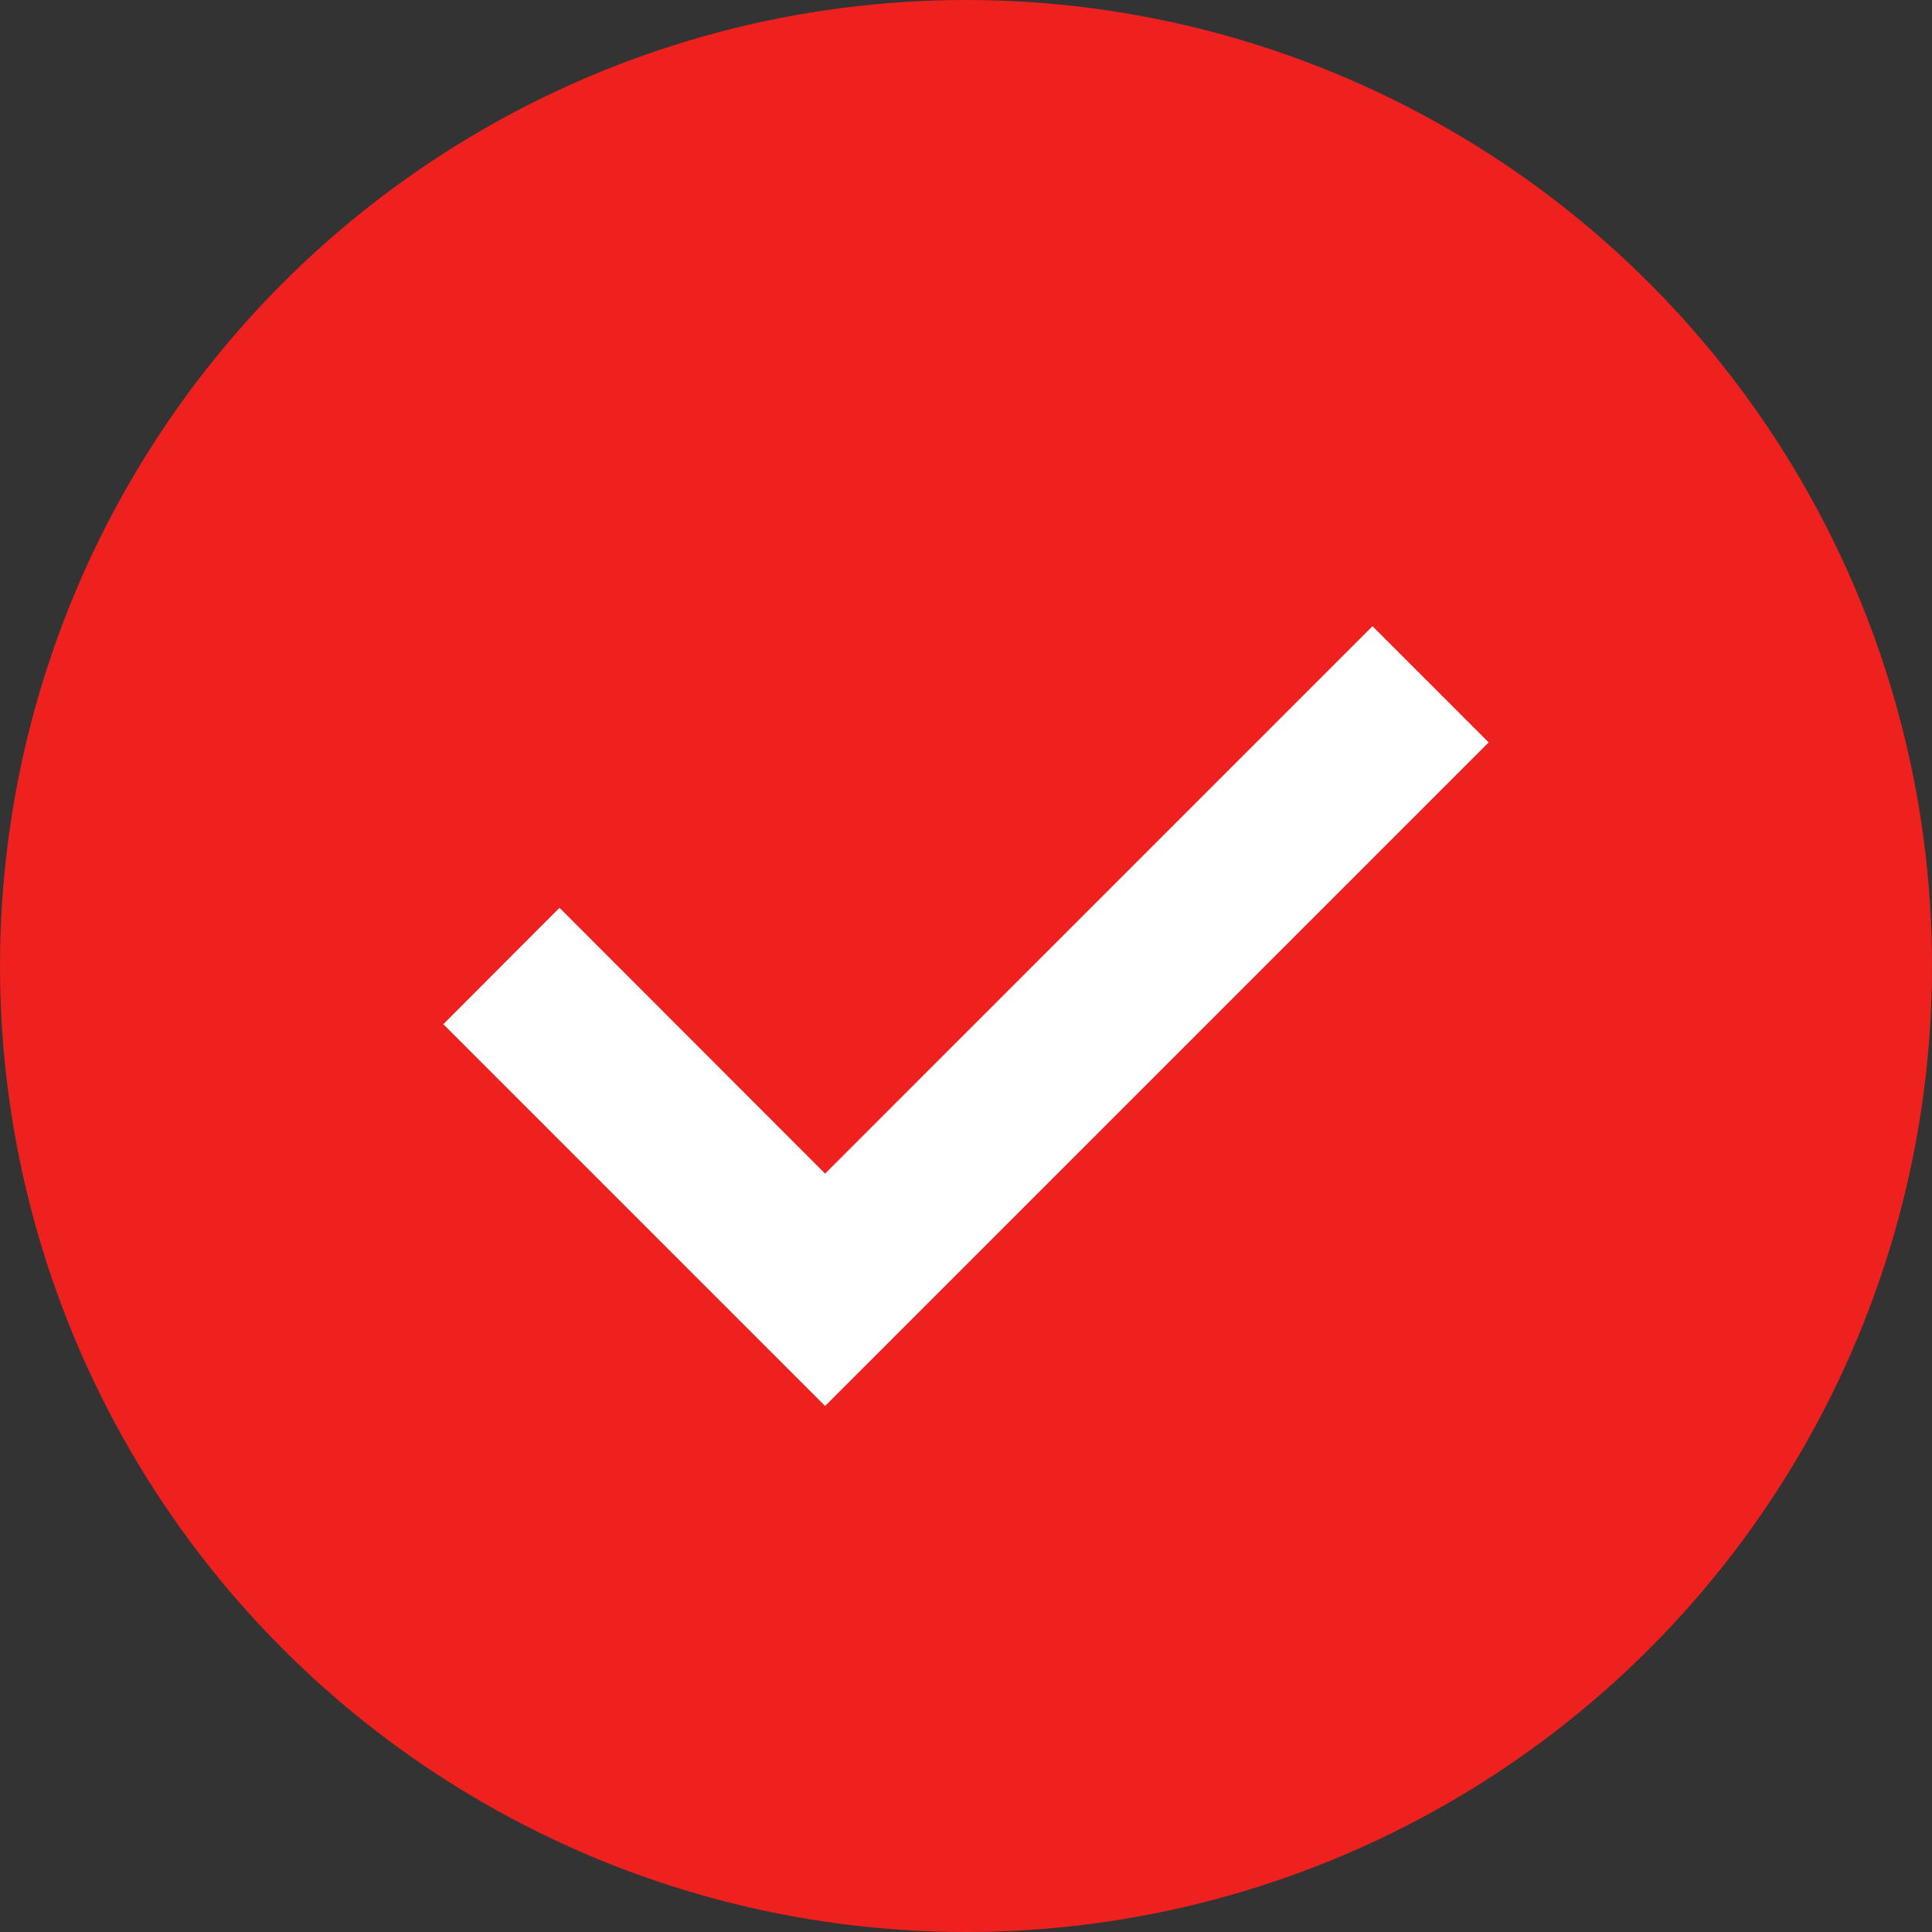
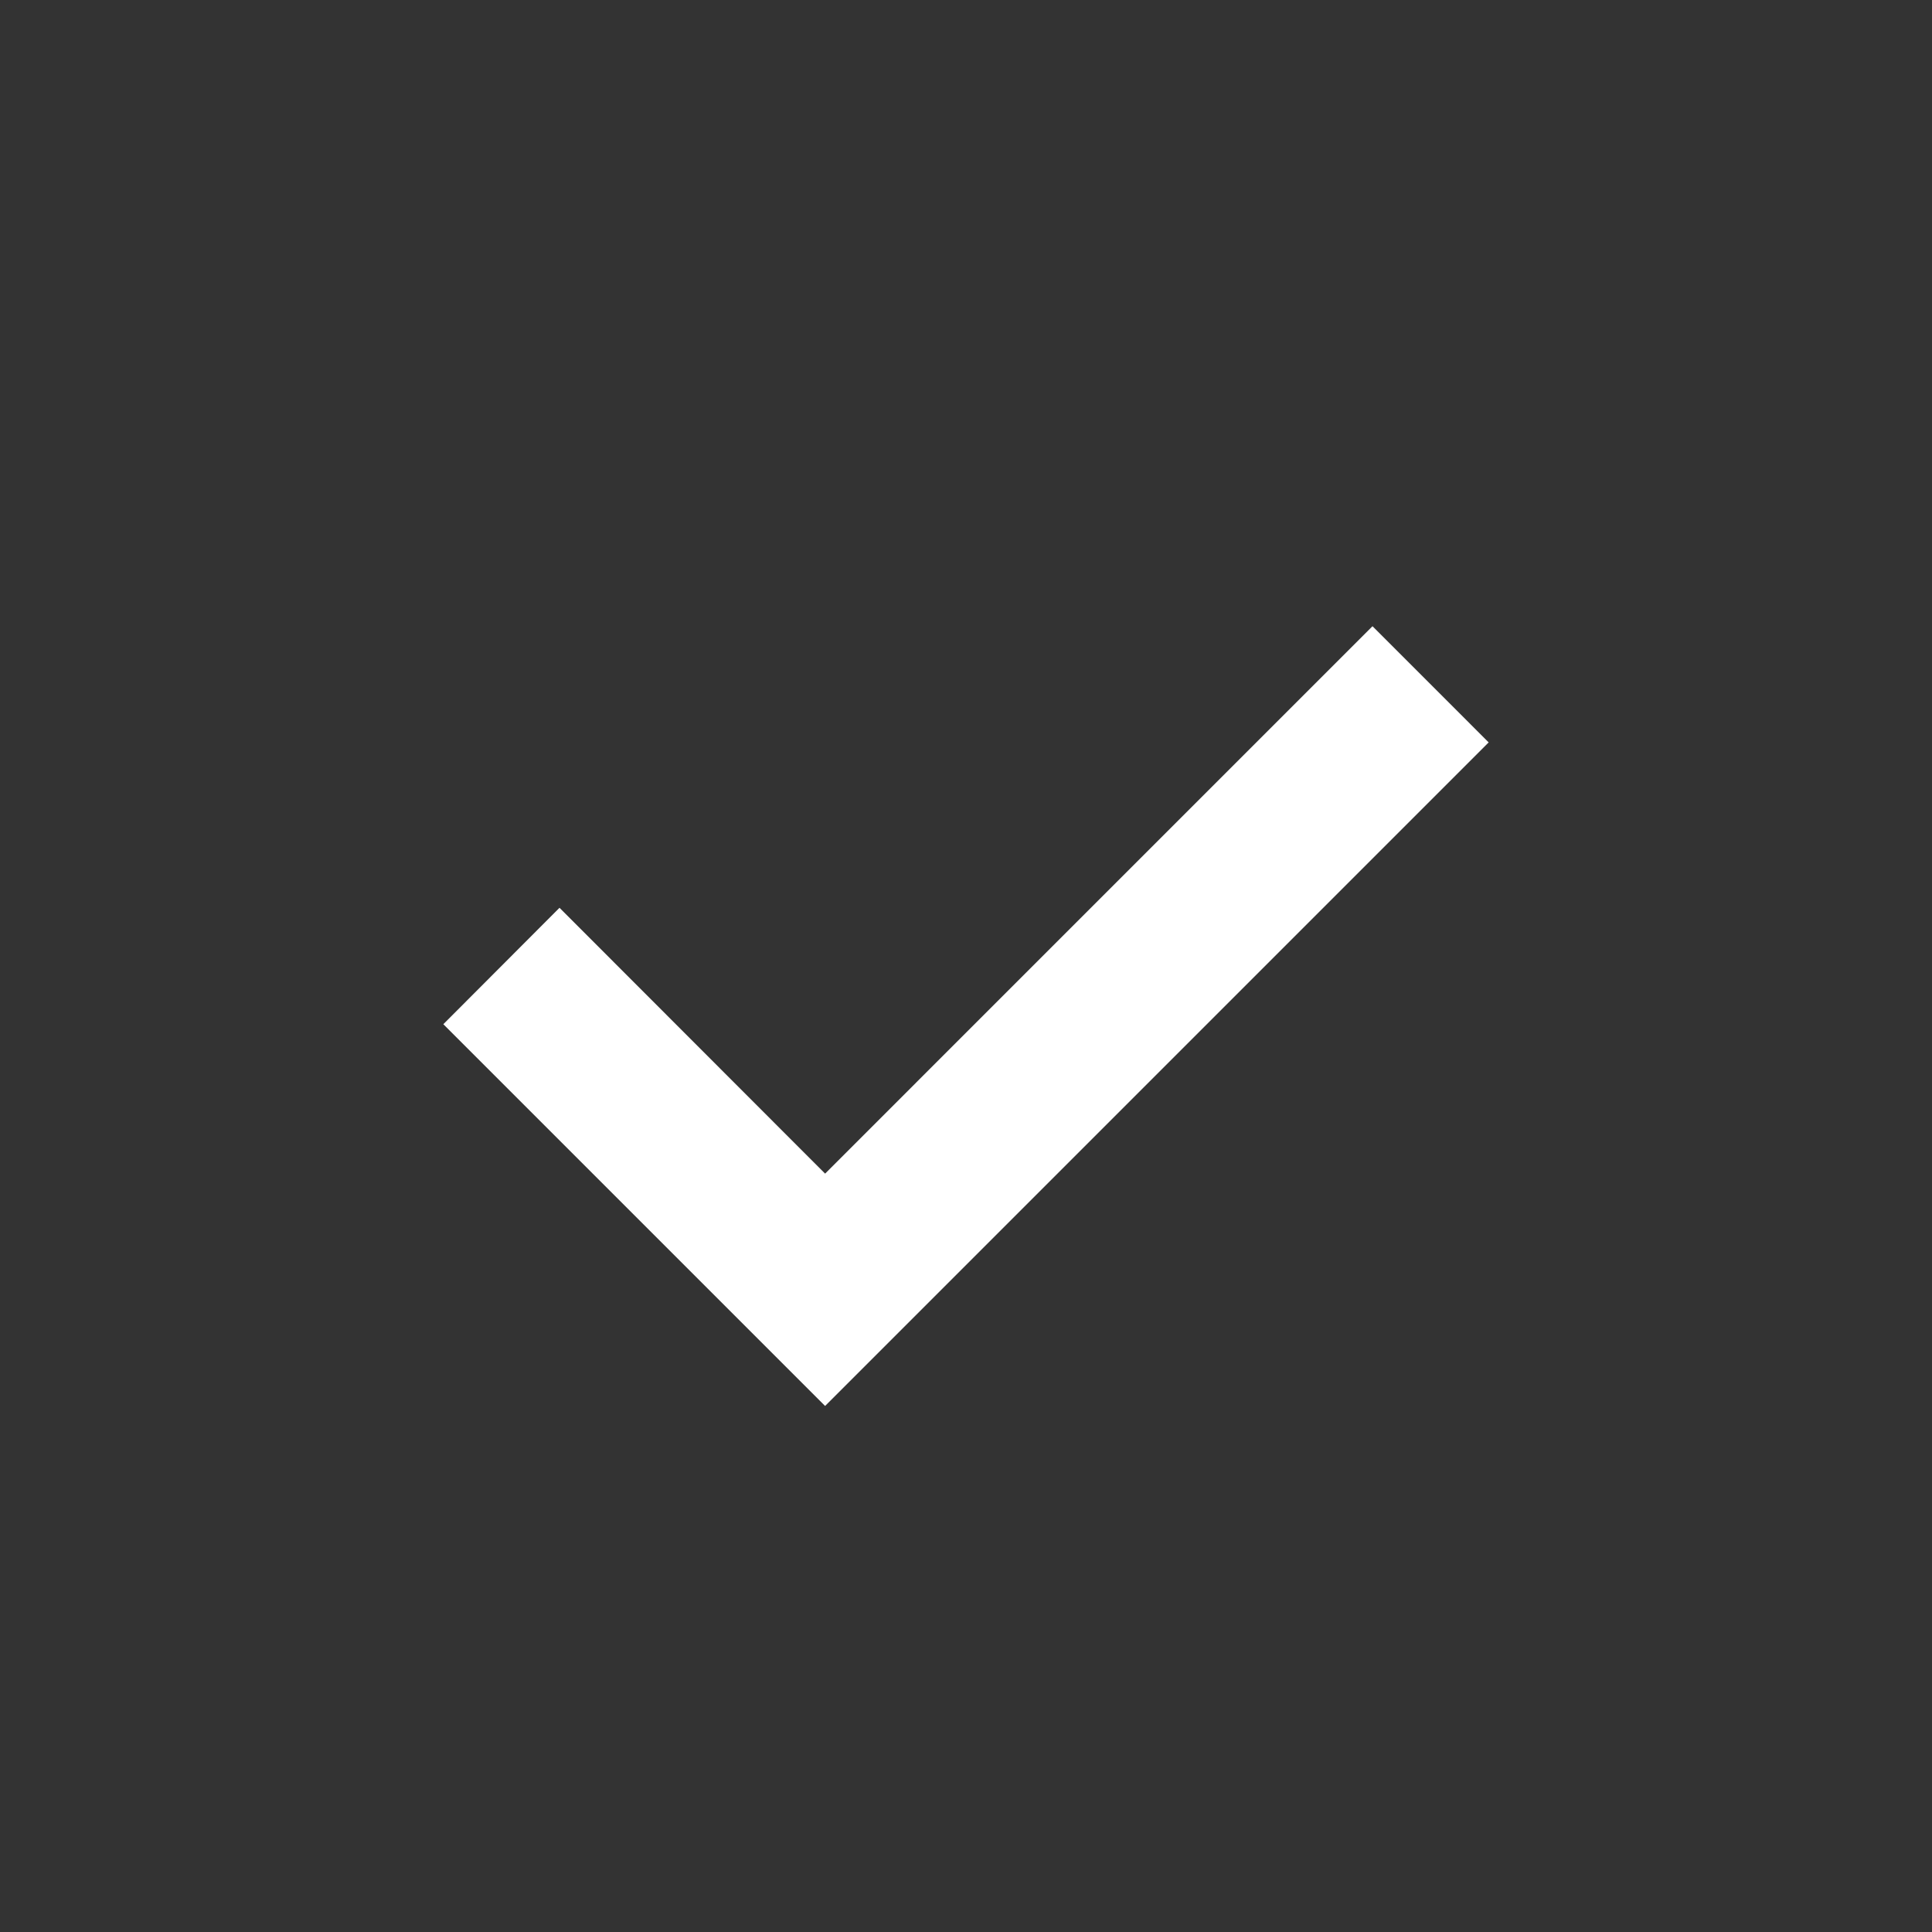
<svg xmlns="http://www.w3.org/2000/svg" viewBox="0 0 75 75">
  <rect x="0" y="0" width="75" height="75" fill="#333333" stroke="none" />
  <defs>
    <style>.cls-1{fill:#ee211f;}.cls-2{fill:#fff;}</style>
  </defs>
  <g id="Layer_2" data-name="Layer 2">
    <g id="Layer_1-2" data-name="Layer 1">
-       <circle class="cls-1" cx="37.5" cy="37.5" r="37.5" />
      <polygon class="cls-2" points="32.03 54.58 17.21 39.76 21.72 35.24 32.03 45.56 53.28 24.31 57.79 28.82 32.03 54.58" />
    </g>
  </g>
</svg>